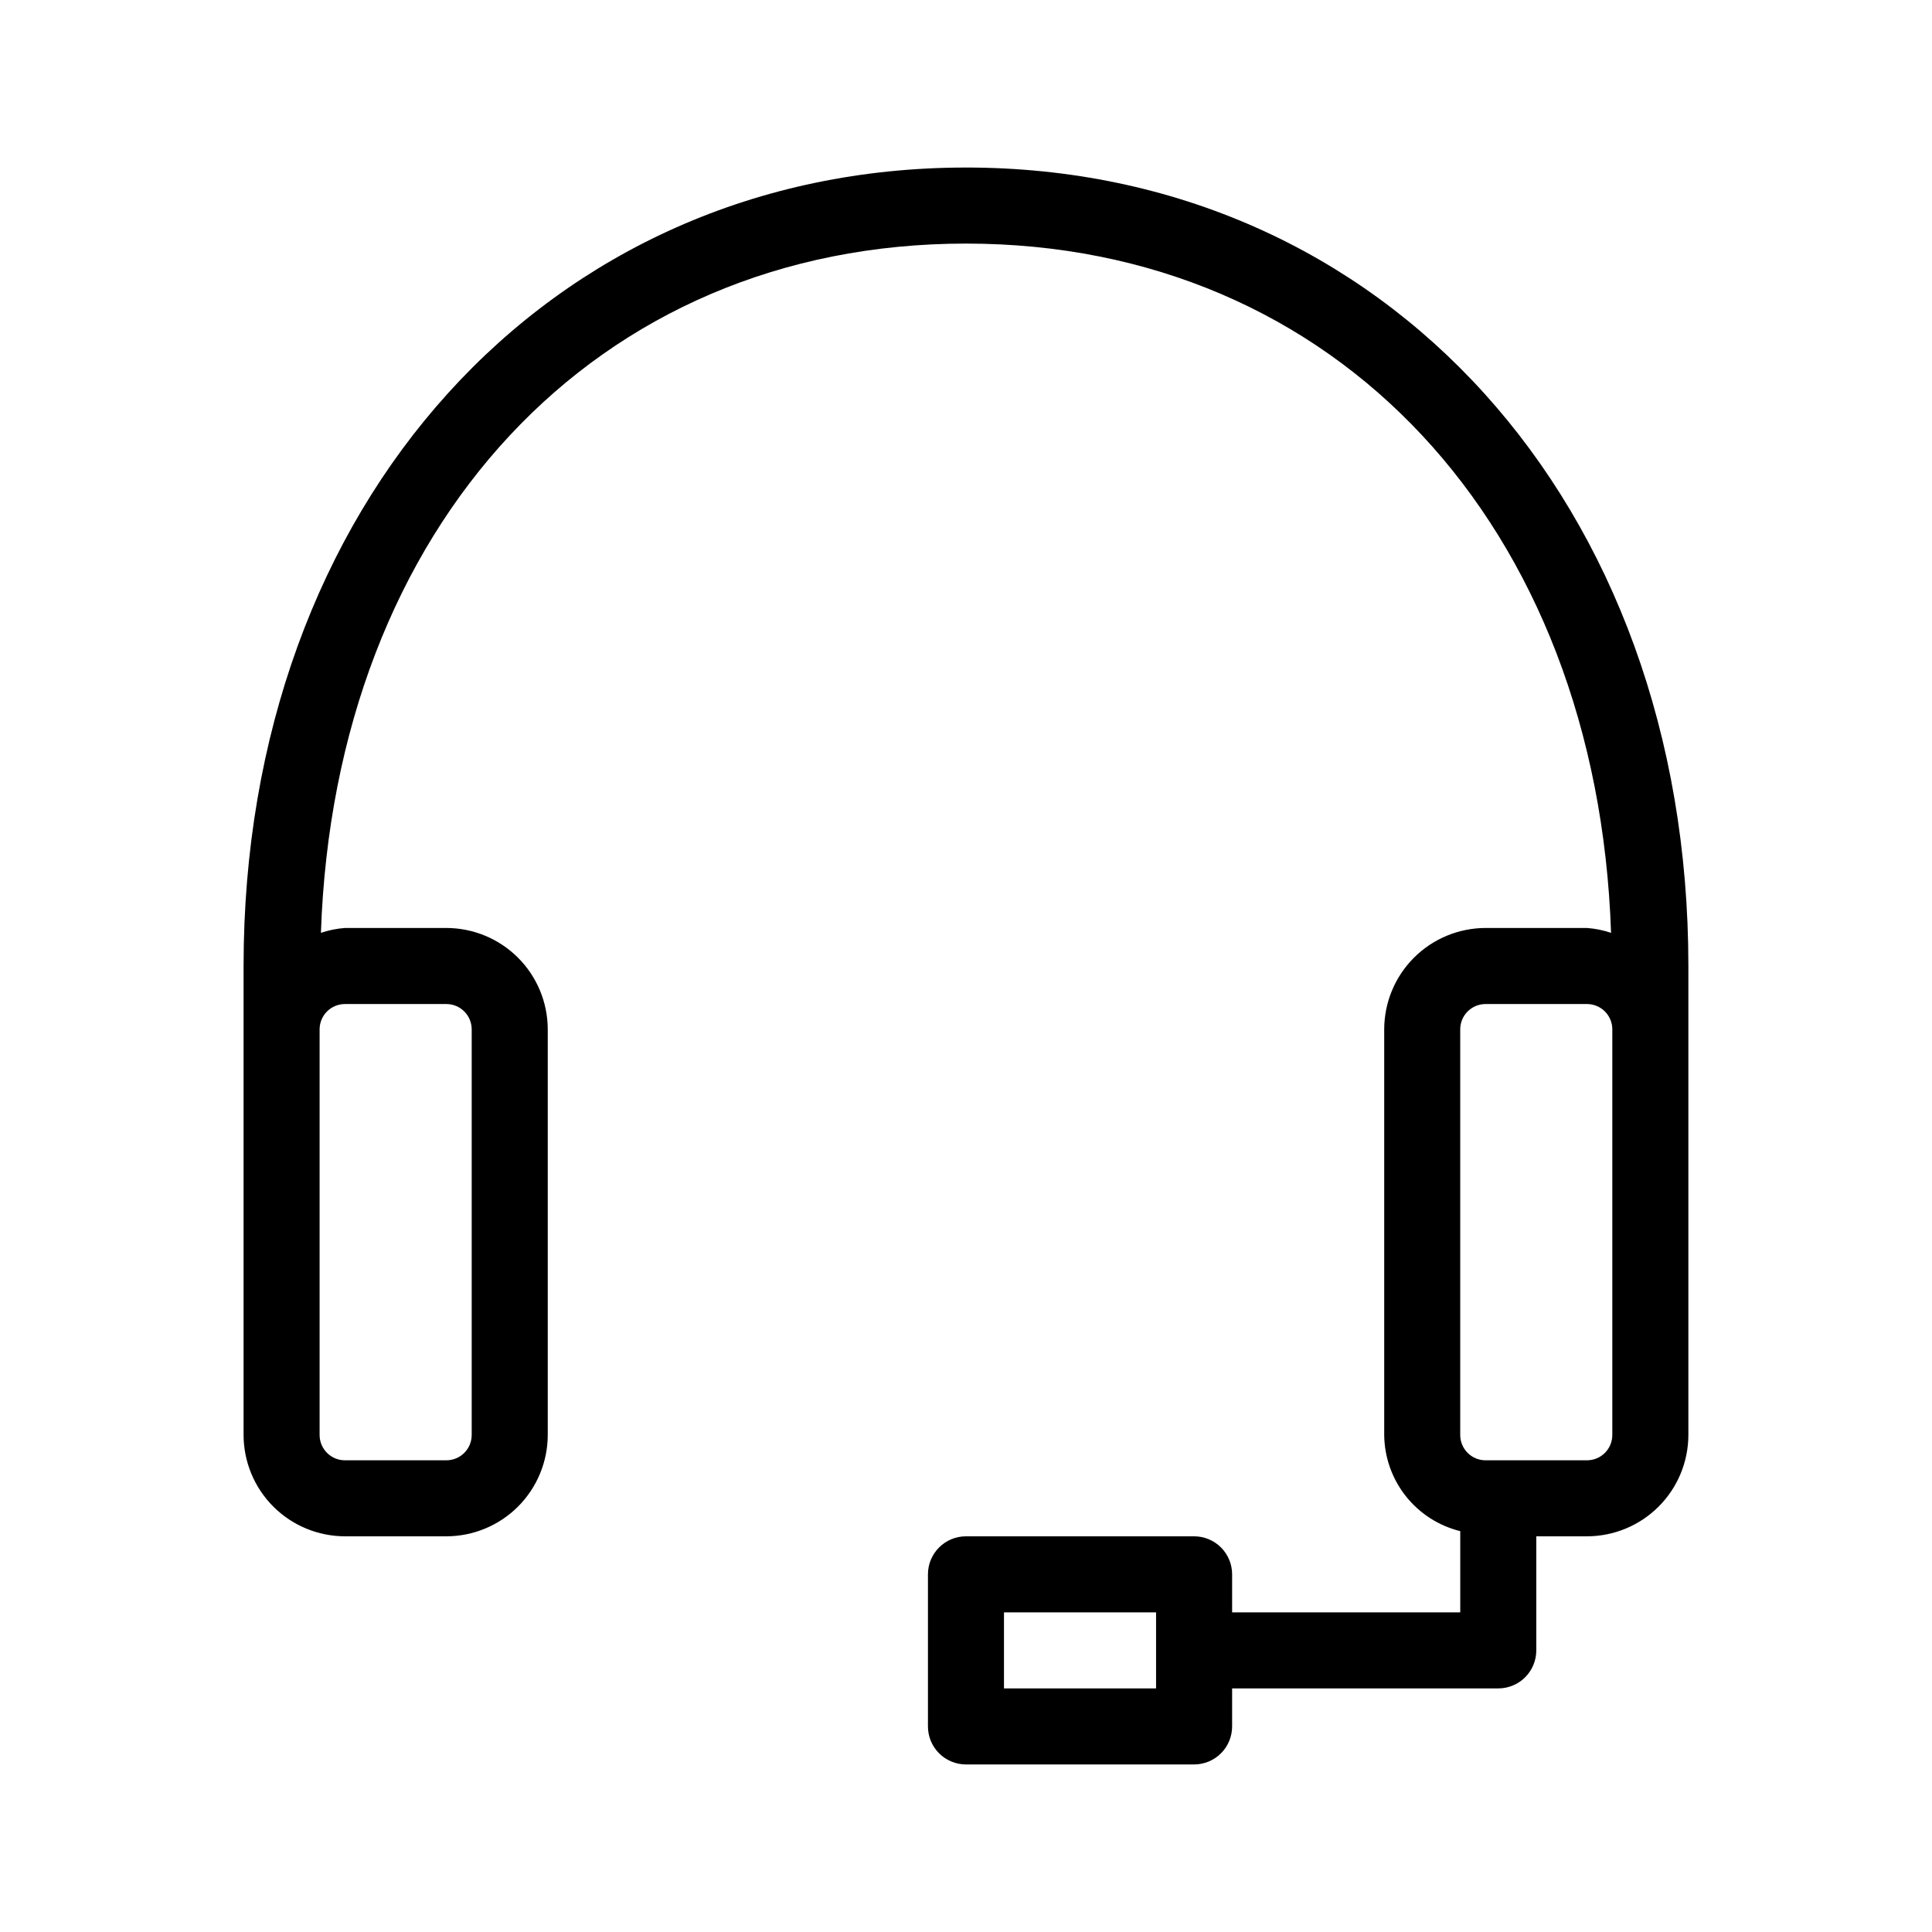
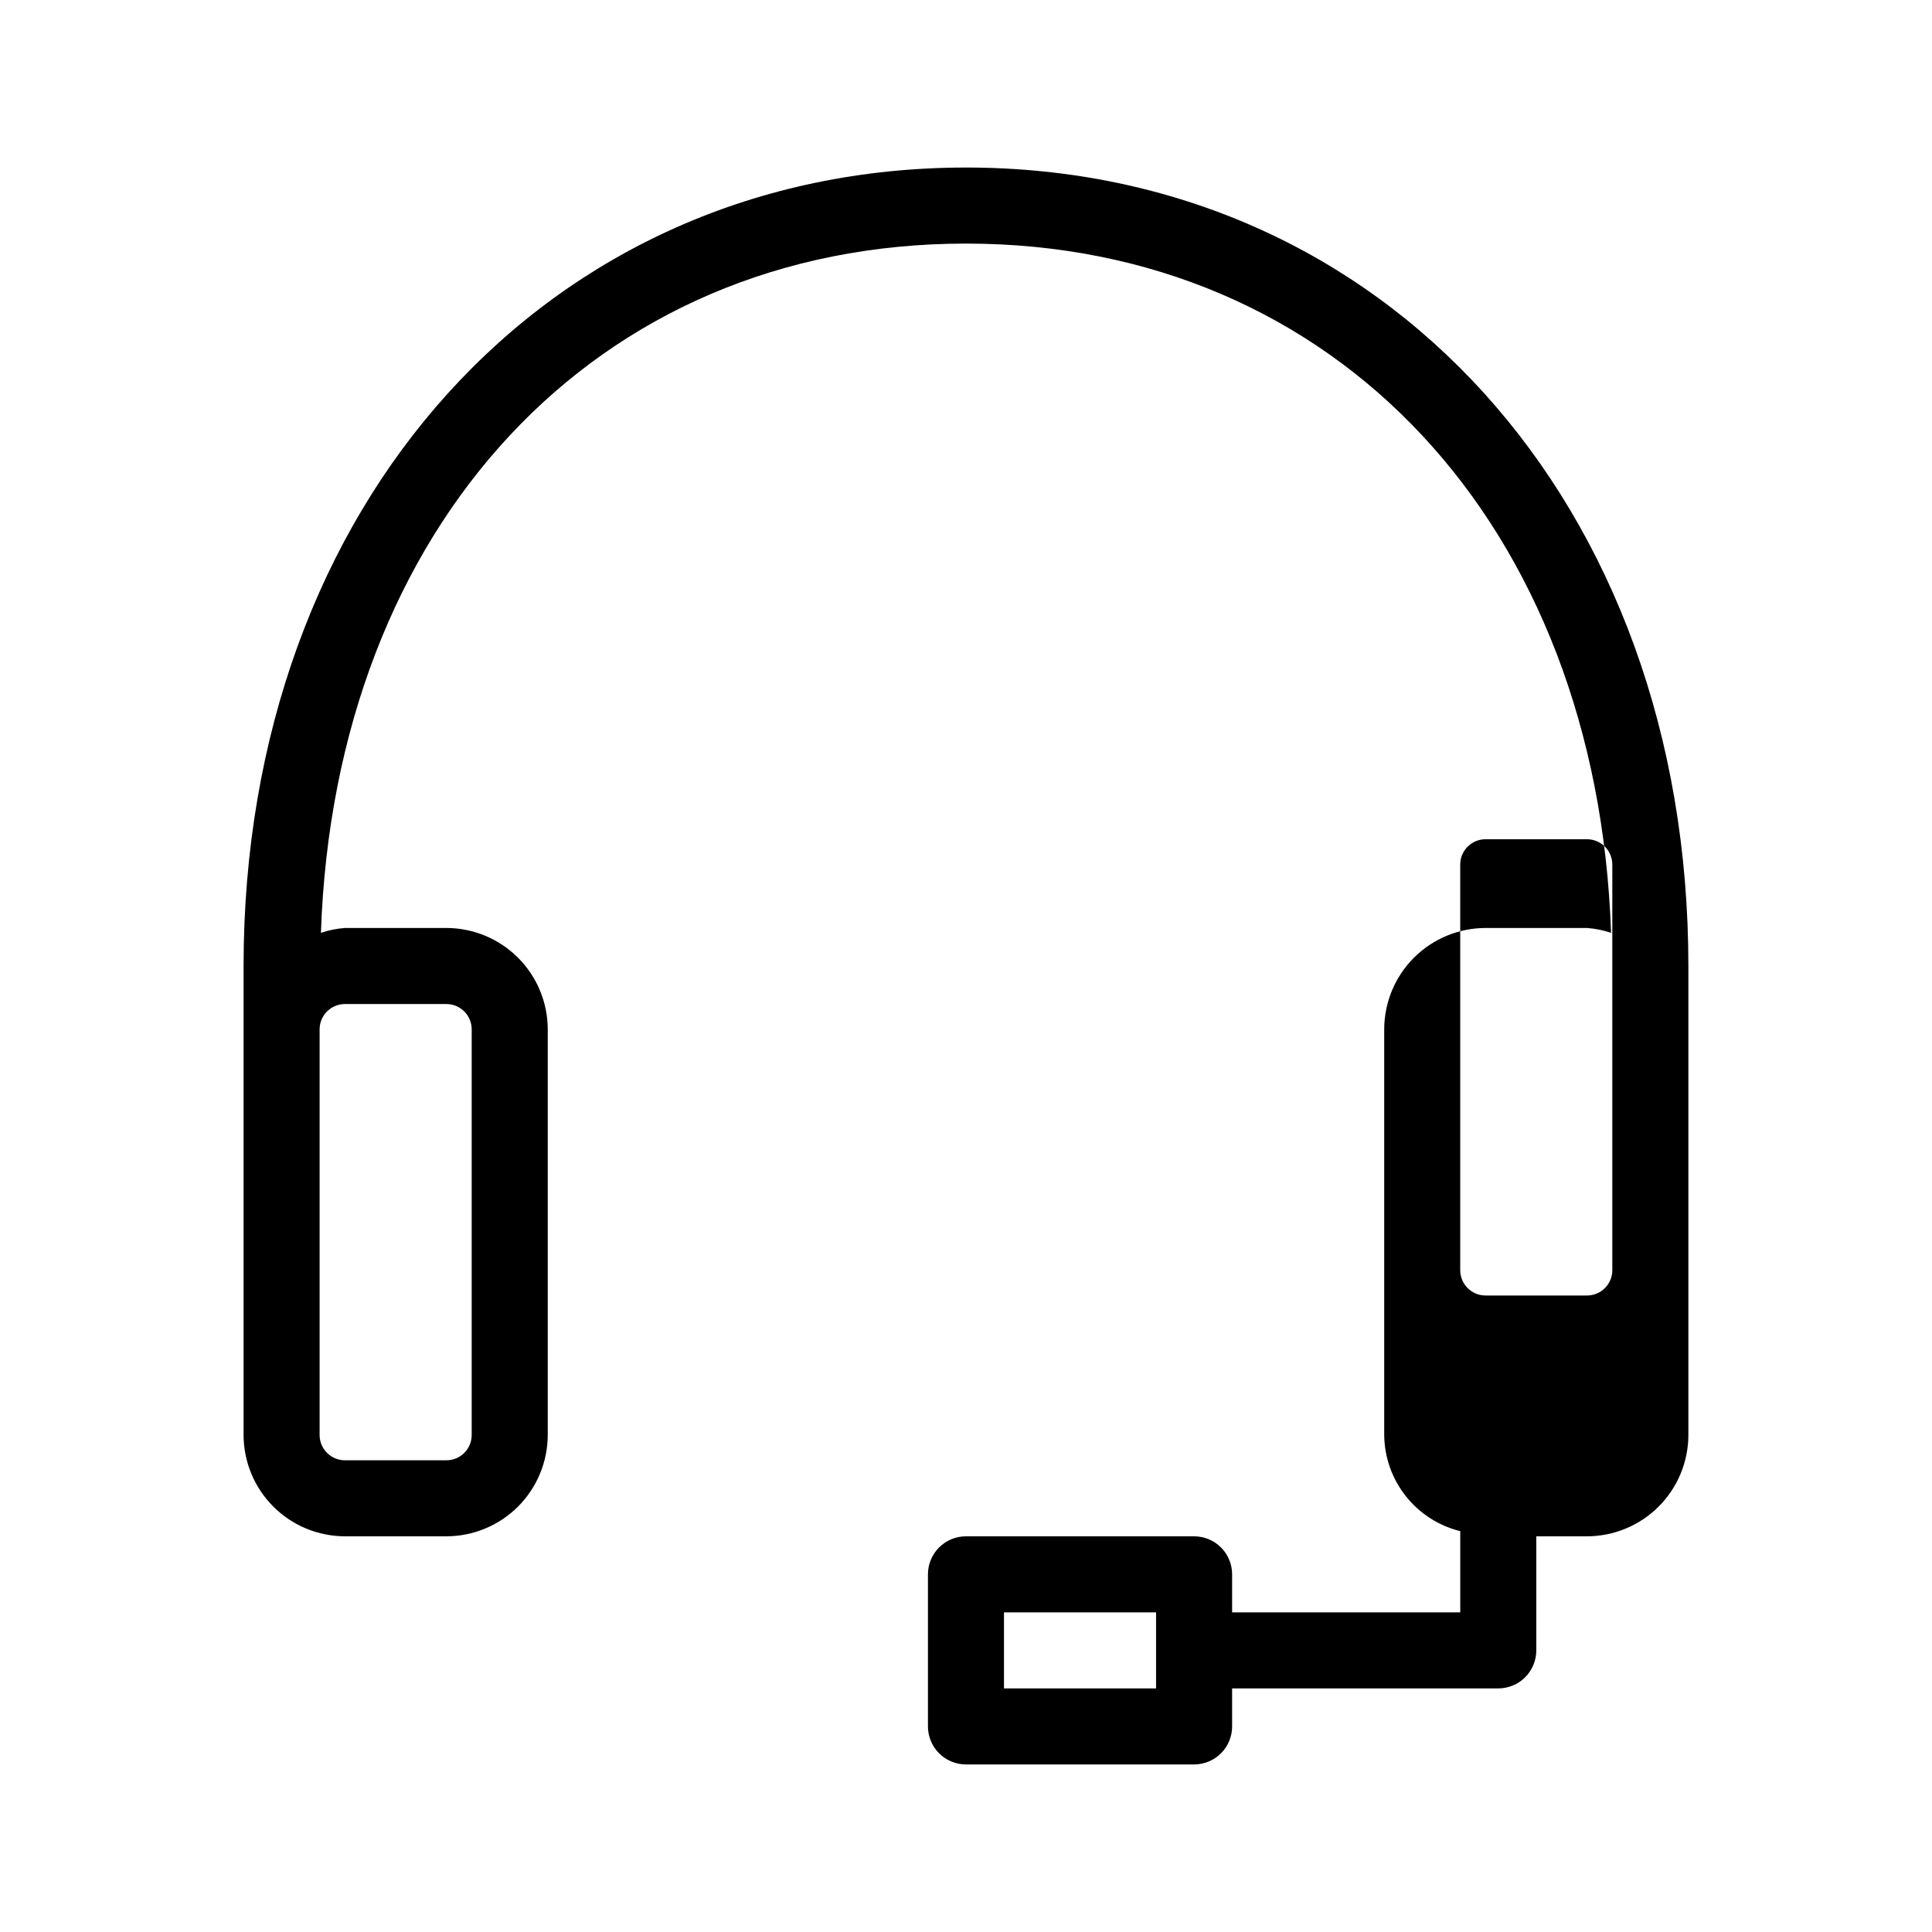
<svg xmlns="http://www.w3.org/2000/svg" fill="#000000" width="800px" height="800px" version="1.1" viewBox="144 144 512 512">
-   <path d="m400 188.4c-110.84 0-191.45 88.992-191.45 211.6v124.28-0.004c0.012 7.121 2.844 13.949 7.879 18.984 5.035 5.035 11.863 7.867 18.984 7.879h26.883c7.121-0.012 13.949-2.844 18.984-7.879 5.035-5.035 7.867-11.863 7.879-18.984v-107.49c-0.012-7.121-2.844-13.949-7.879-18.984-5.035-5.035-11.863-7.867-18.984-7.879h-26.883c-2.168 0.16-4.309 0.594-6.367 1.289 3.688-107.93 72.77-182.66 170.95-182.66s167.27 74.727 170.95 182.66h-0.004c-2.059-0.695-4.199-1.129-6.367-1.289h-26.883c-7.121 0.012-13.949 2.844-18.984 7.879-5.035 5.035-7.867 11.863-7.879 18.984v107.49c0.055 5.883 2.062 11.582 5.711 16.199 3.648 4.613 8.73 7.887 14.441 9.293v21.523h-60.457v-10.078 0.004c0-2.672-1.062-5.238-2.949-7.125-1.891-1.891-4.453-2.953-7.125-2.953h-60.457c-5.566 0-10.078 4.512-10.078 10.078v40.305c0 2.672 1.062 5.234 2.953 7.125 1.887 1.887 4.449 2.949 7.125 2.949h60.457c2.672 0 5.234-1.062 7.125-2.949 1.887-1.891 2.949-4.453 2.949-7.125v-10.078h70.535c2.672 0 5.234-1.062 7.125-2.949 1.887-1.891 2.949-4.453 2.949-7.125v-30.23h13.441c7.121-0.012 13.949-2.844 18.984-7.879 5.035-5.035 7.867-11.863 7.879-18.984v-124.28c0-122.61-80.508-211.6-191.45-211.6zm-164.59 221.68h26.883c1.781 0 3.488 0.707 4.746 1.965 1.258 1.258 1.965 2.965 1.965 4.746v107.49c0 3.707-3.004 6.711-6.711 6.711h-26.883c-3.707 0-6.711-3.004-6.711-6.711v-107.49c0-1.781 0.707-3.488 1.965-4.746 1.258-1.258 2.965-1.965 4.746-1.965zm214.96 181.37h-40.305v-20.152h40.305zm120.91-110.84v43.672c0 1.781-0.707 3.488-1.965 4.746-1.258 1.258-2.965 1.965-4.746 1.965h-26.883c-3.707 0-6.711-3.004-6.711-6.711v-107.49c0-3.707 3.004-6.711 6.711-6.711h26.883c1.781 0 3.488 0.707 4.746 1.965 1.258 1.258 1.965 2.965 1.965 4.746z" />
+   <path d="m400 188.4c-110.84 0-191.45 88.992-191.45 211.6v124.28-0.004c0.012 7.121 2.844 13.949 7.879 18.984 5.035 5.035 11.863 7.867 18.984 7.879h26.883c7.121-0.012 13.949-2.844 18.984-7.879 5.035-5.035 7.867-11.863 7.879-18.984v-107.49c-0.012-7.121-2.844-13.949-7.879-18.984-5.035-5.035-11.863-7.867-18.984-7.879h-26.883c-2.168 0.16-4.309 0.594-6.367 1.289 3.688-107.93 72.77-182.66 170.95-182.66s167.27 74.727 170.95 182.66h-0.004c-2.059-0.695-4.199-1.129-6.367-1.289h-26.883c-7.121 0.012-13.949 2.844-18.984 7.879-5.035 5.035-7.867 11.863-7.879 18.984v107.49c0.055 5.883 2.062 11.582 5.711 16.199 3.648 4.613 8.73 7.887 14.441 9.293v21.523h-60.457v-10.078 0.004c0-2.672-1.062-5.238-2.949-7.125-1.891-1.891-4.453-2.953-7.125-2.953h-60.457c-5.566 0-10.078 4.512-10.078 10.078v40.305c0 2.672 1.062 5.234 2.953 7.125 1.887 1.887 4.449 2.949 7.125 2.949h60.457c2.672 0 5.234-1.062 7.125-2.949 1.887-1.891 2.949-4.453 2.949-7.125v-10.078h70.535c2.672 0 5.234-1.062 7.125-2.949 1.887-1.891 2.949-4.453 2.949-7.125v-30.23h13.441c7.121-0.012 13.949-2.844 18.984-7.879 5.035-5.035 7.867-11.863 7.879-18.984v-124.28c0-122.61-80.508-211.6-191.45-211.6zm-164.59 221.68h26.883c1.781 0 3.488 0.707 4.746 1.965 1.258 1.258 1.965 2.965 1.965 4.746v107.49c0 3.707-3.004 6.711-6.711 6.711h-26.883c-3.707 0-6.711-3.004-6.711-6.711v-107.49c0-1.781 0.707-3.488 1.965-4.746 1.258-1.258 2.965-1.965 4.746-1.965zm214.96 181.37h-40.305v-20.152h40.305zm120.91-110.84c0 1.781-0.707 3.488-1.965 4.746-1.258 1.258-2.965 1.965-4.746 1.965h-26.883c-3.707 0-6.711-3.004-6.711-6.711v-107.49c0-3.707 3.004-6.711 6.711-6.711h26.883c1.781 0 3.488 0.707 4.746 1.965 1.258 1.258 1.965 2.965 1.965 4.746z" />
</svg>